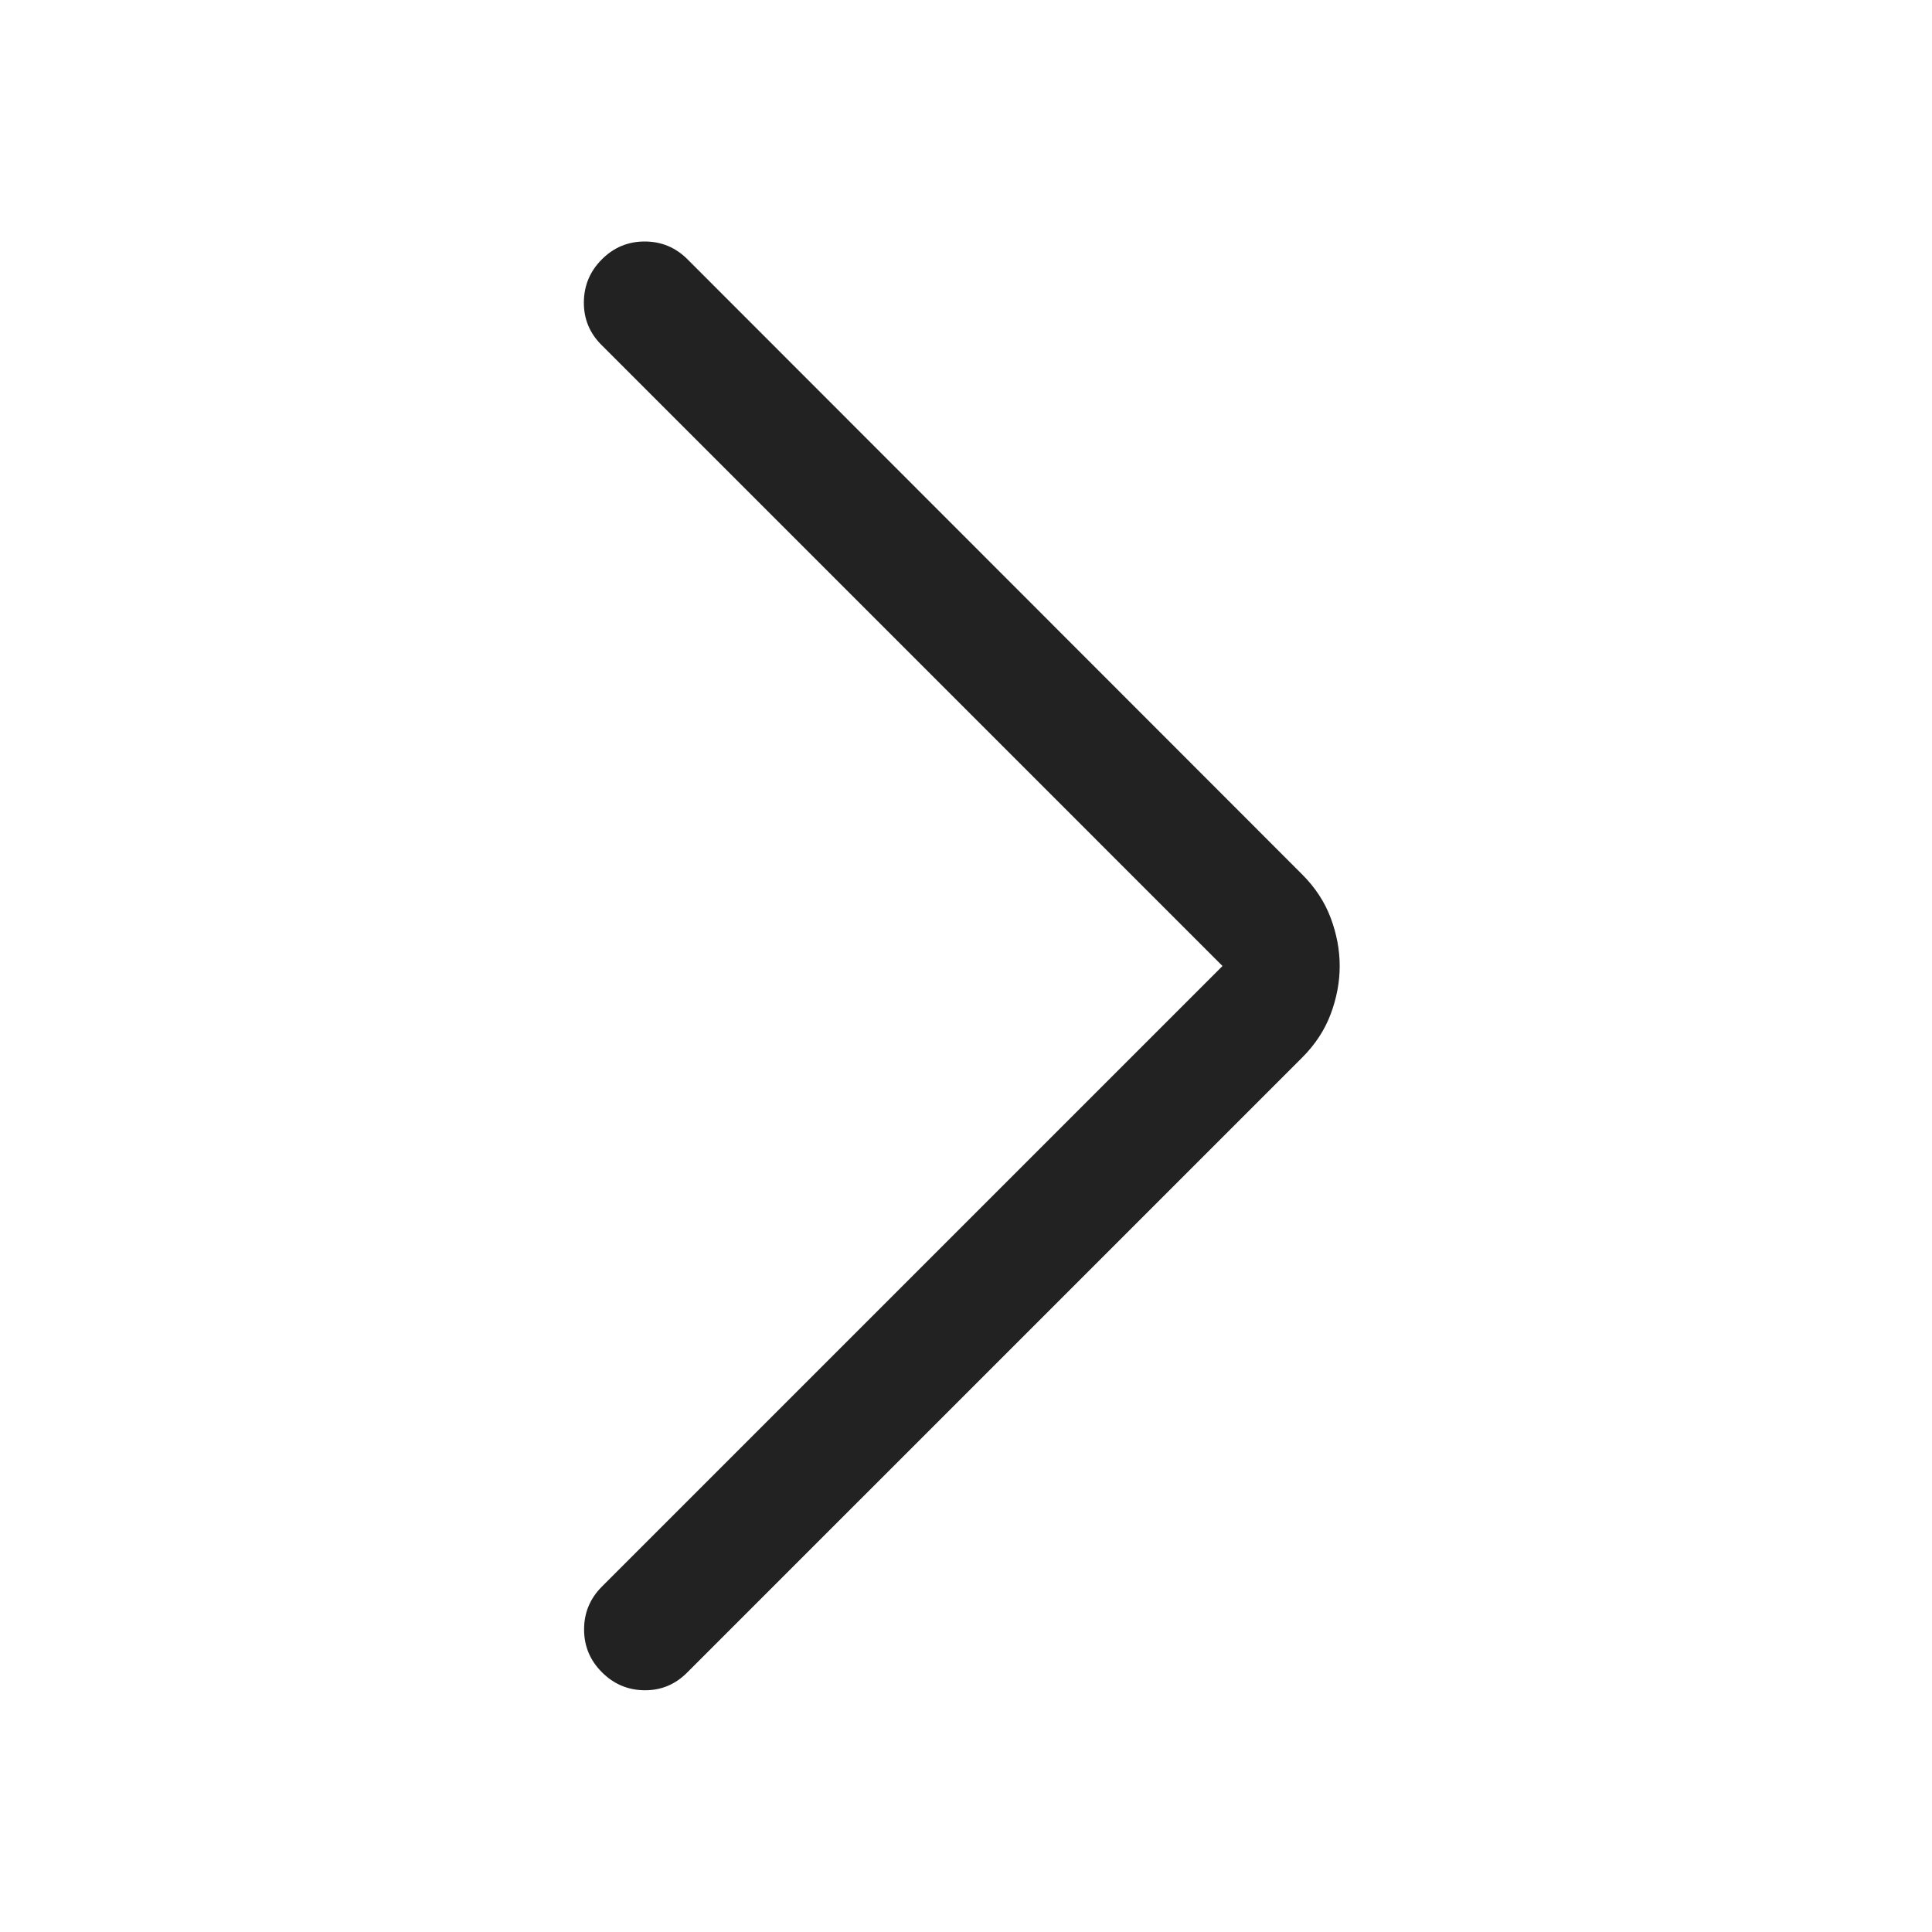
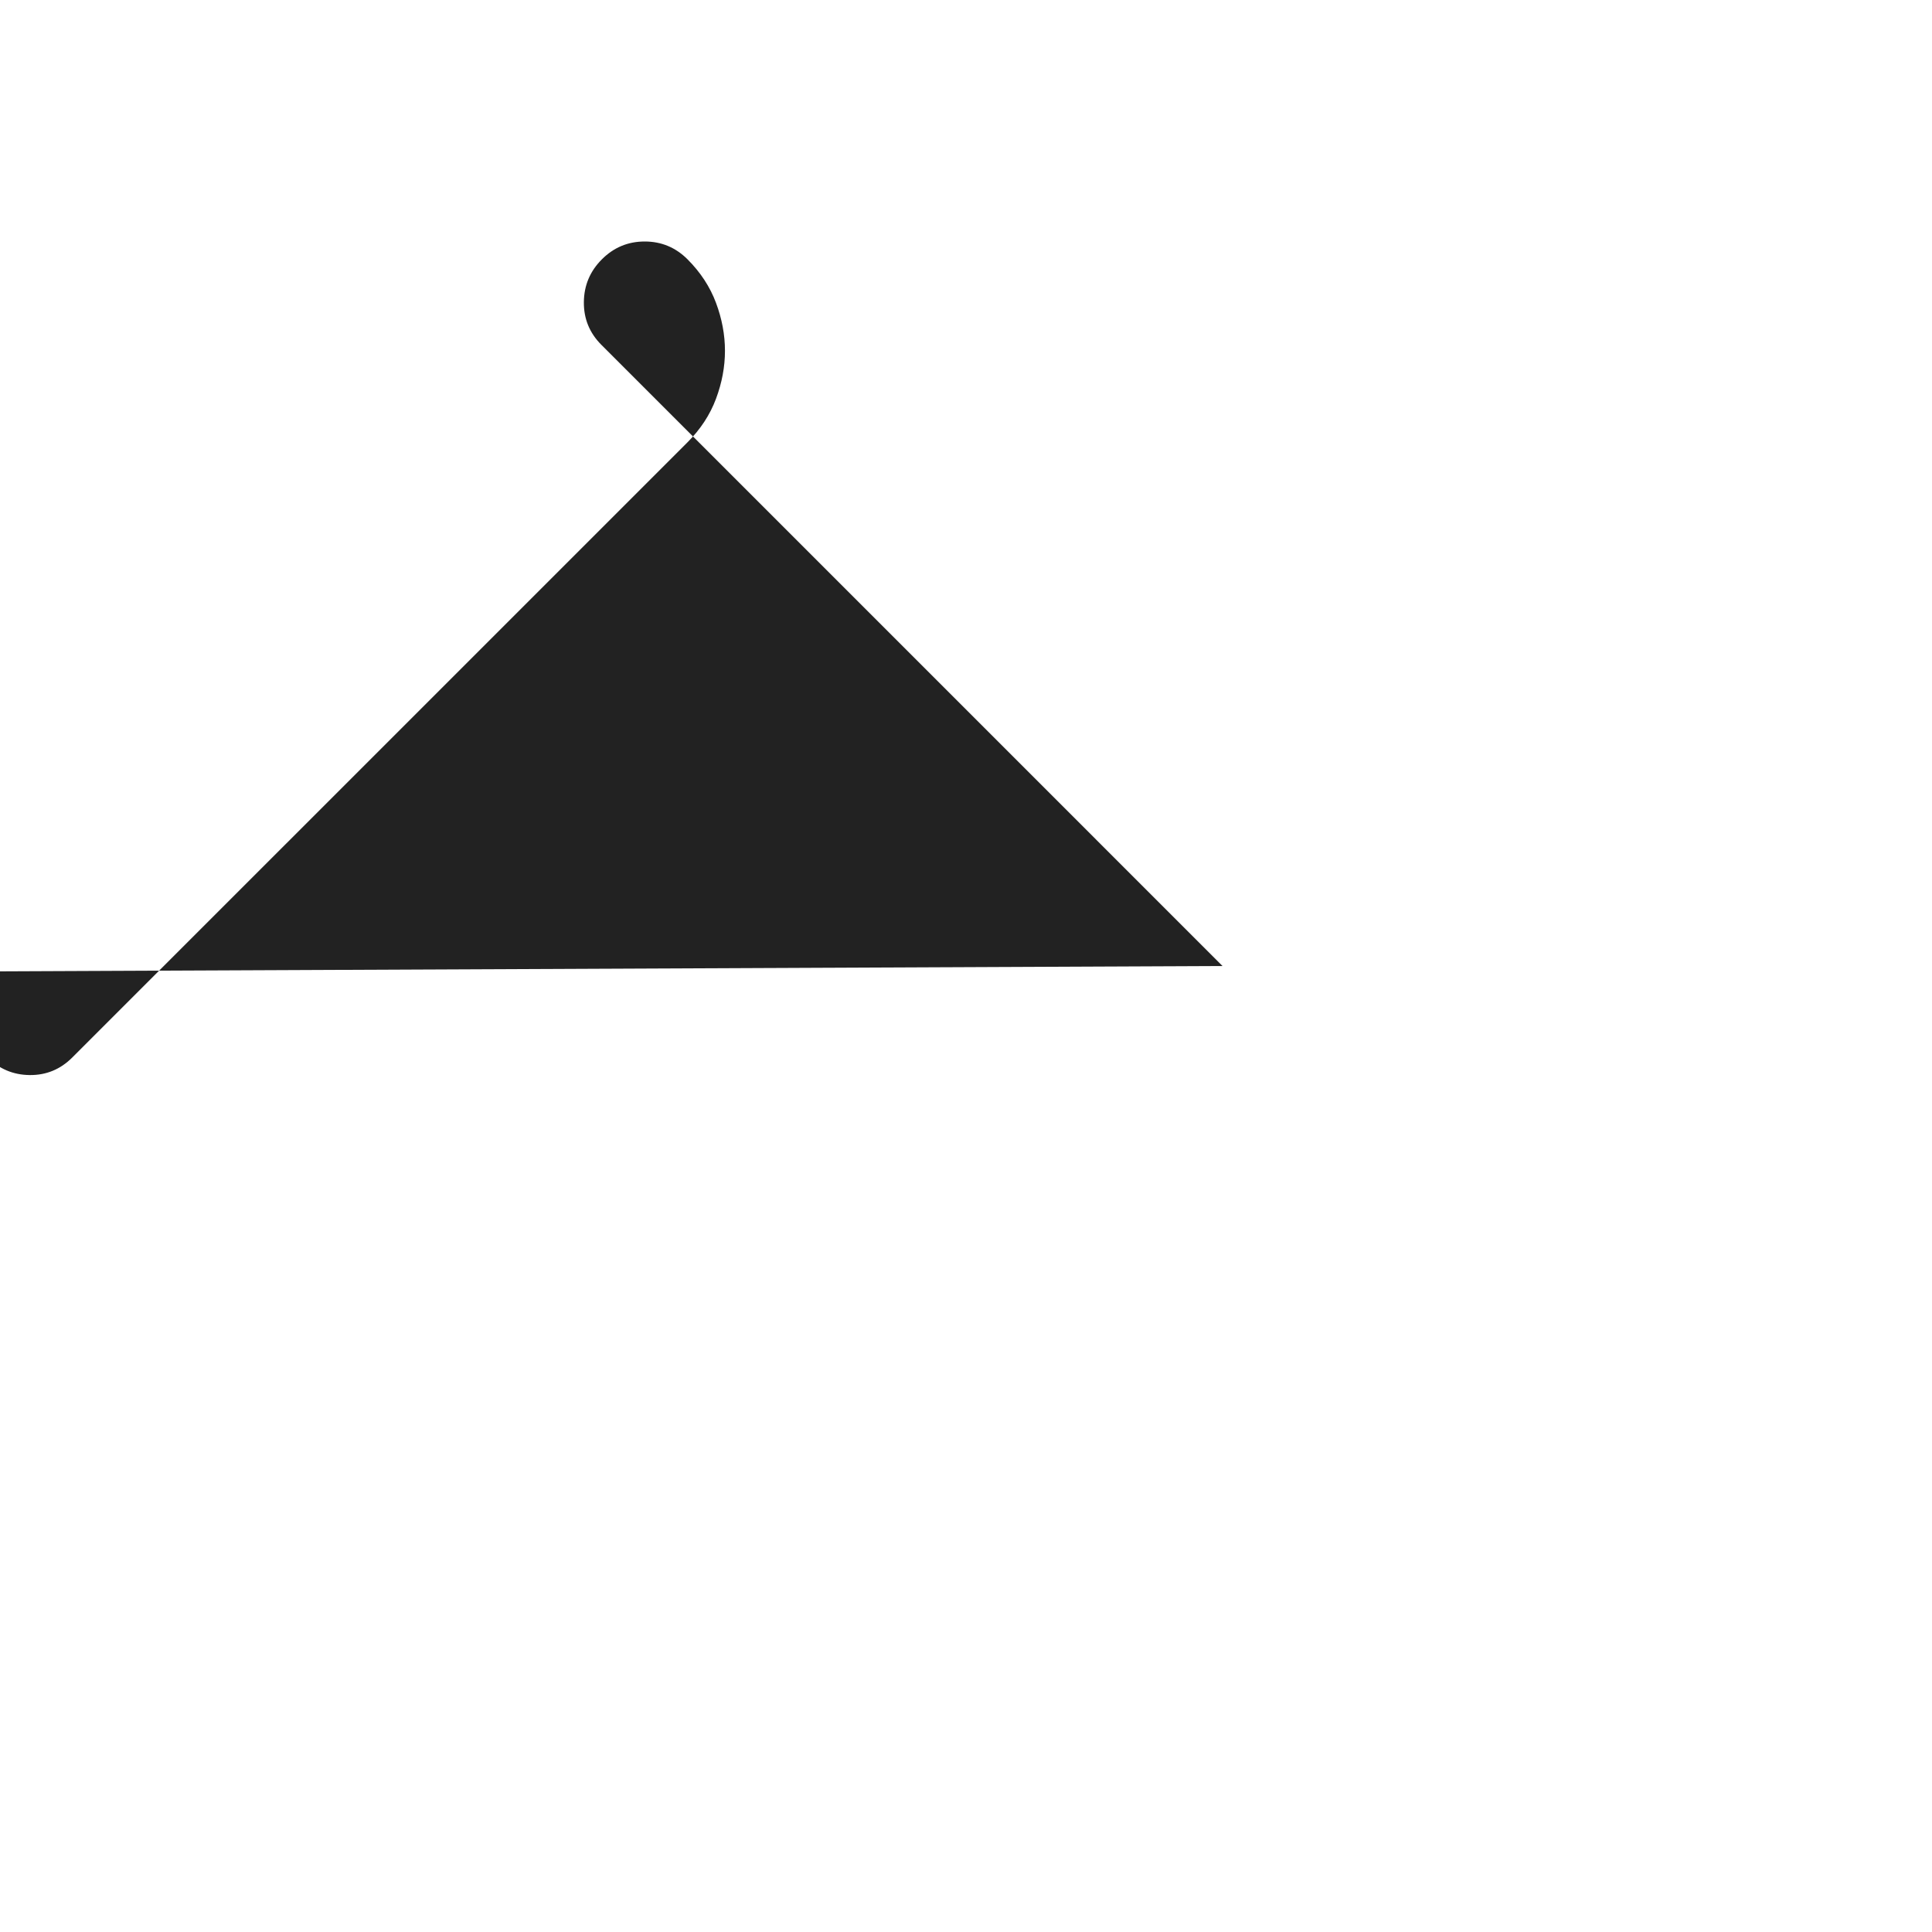
<svg xmlns="http://www.w3.org/2000/svg" height="24px" viewBox="0 -960 960 960" width="24px" fill="#222222">
-   <path d="M607.46-480 298.85-788.62q-8.85-8.84-8.73-21.26.11-12.43 8.96-21.27 8.84-8.85 21.27-8.85 12.42 0 21.27 8.85l305.46 305.69q9.69 9.69 14.15 21.61 4.46 11.93 4.46 23.85 0 11.92-4.46 23.85-4.46 11.92-14.15 21.61l-305.7 305.69q-8.84 8.85-21.15 8.73-12.31-.11-21.15-8.96-8.85-8.84-8.85-21.27 0-12.42 8.85-21.27L607.46-480Z" />
+   <path d="M607.46-480 298.85-788.62q-8.85-8.84-8.73-21.26.11-12.43 8.96-21.27 8.84-8.85 21.27-8.85 12.42 0 21.27 8.85q9.69 9.69 14.15 21.61 4.46 11.93 4.46 23.85 0 11.92-4.46 23.85-4.46 11.92-14.15 21.61l-305.7 305.69q-8.84 8.85-21.15 8.73-12.31-.11-21.15-8.96-8.85-8.84-8.85-21.27 0-12.42 8.85-21.27L607.46-480Z" />
</svg>